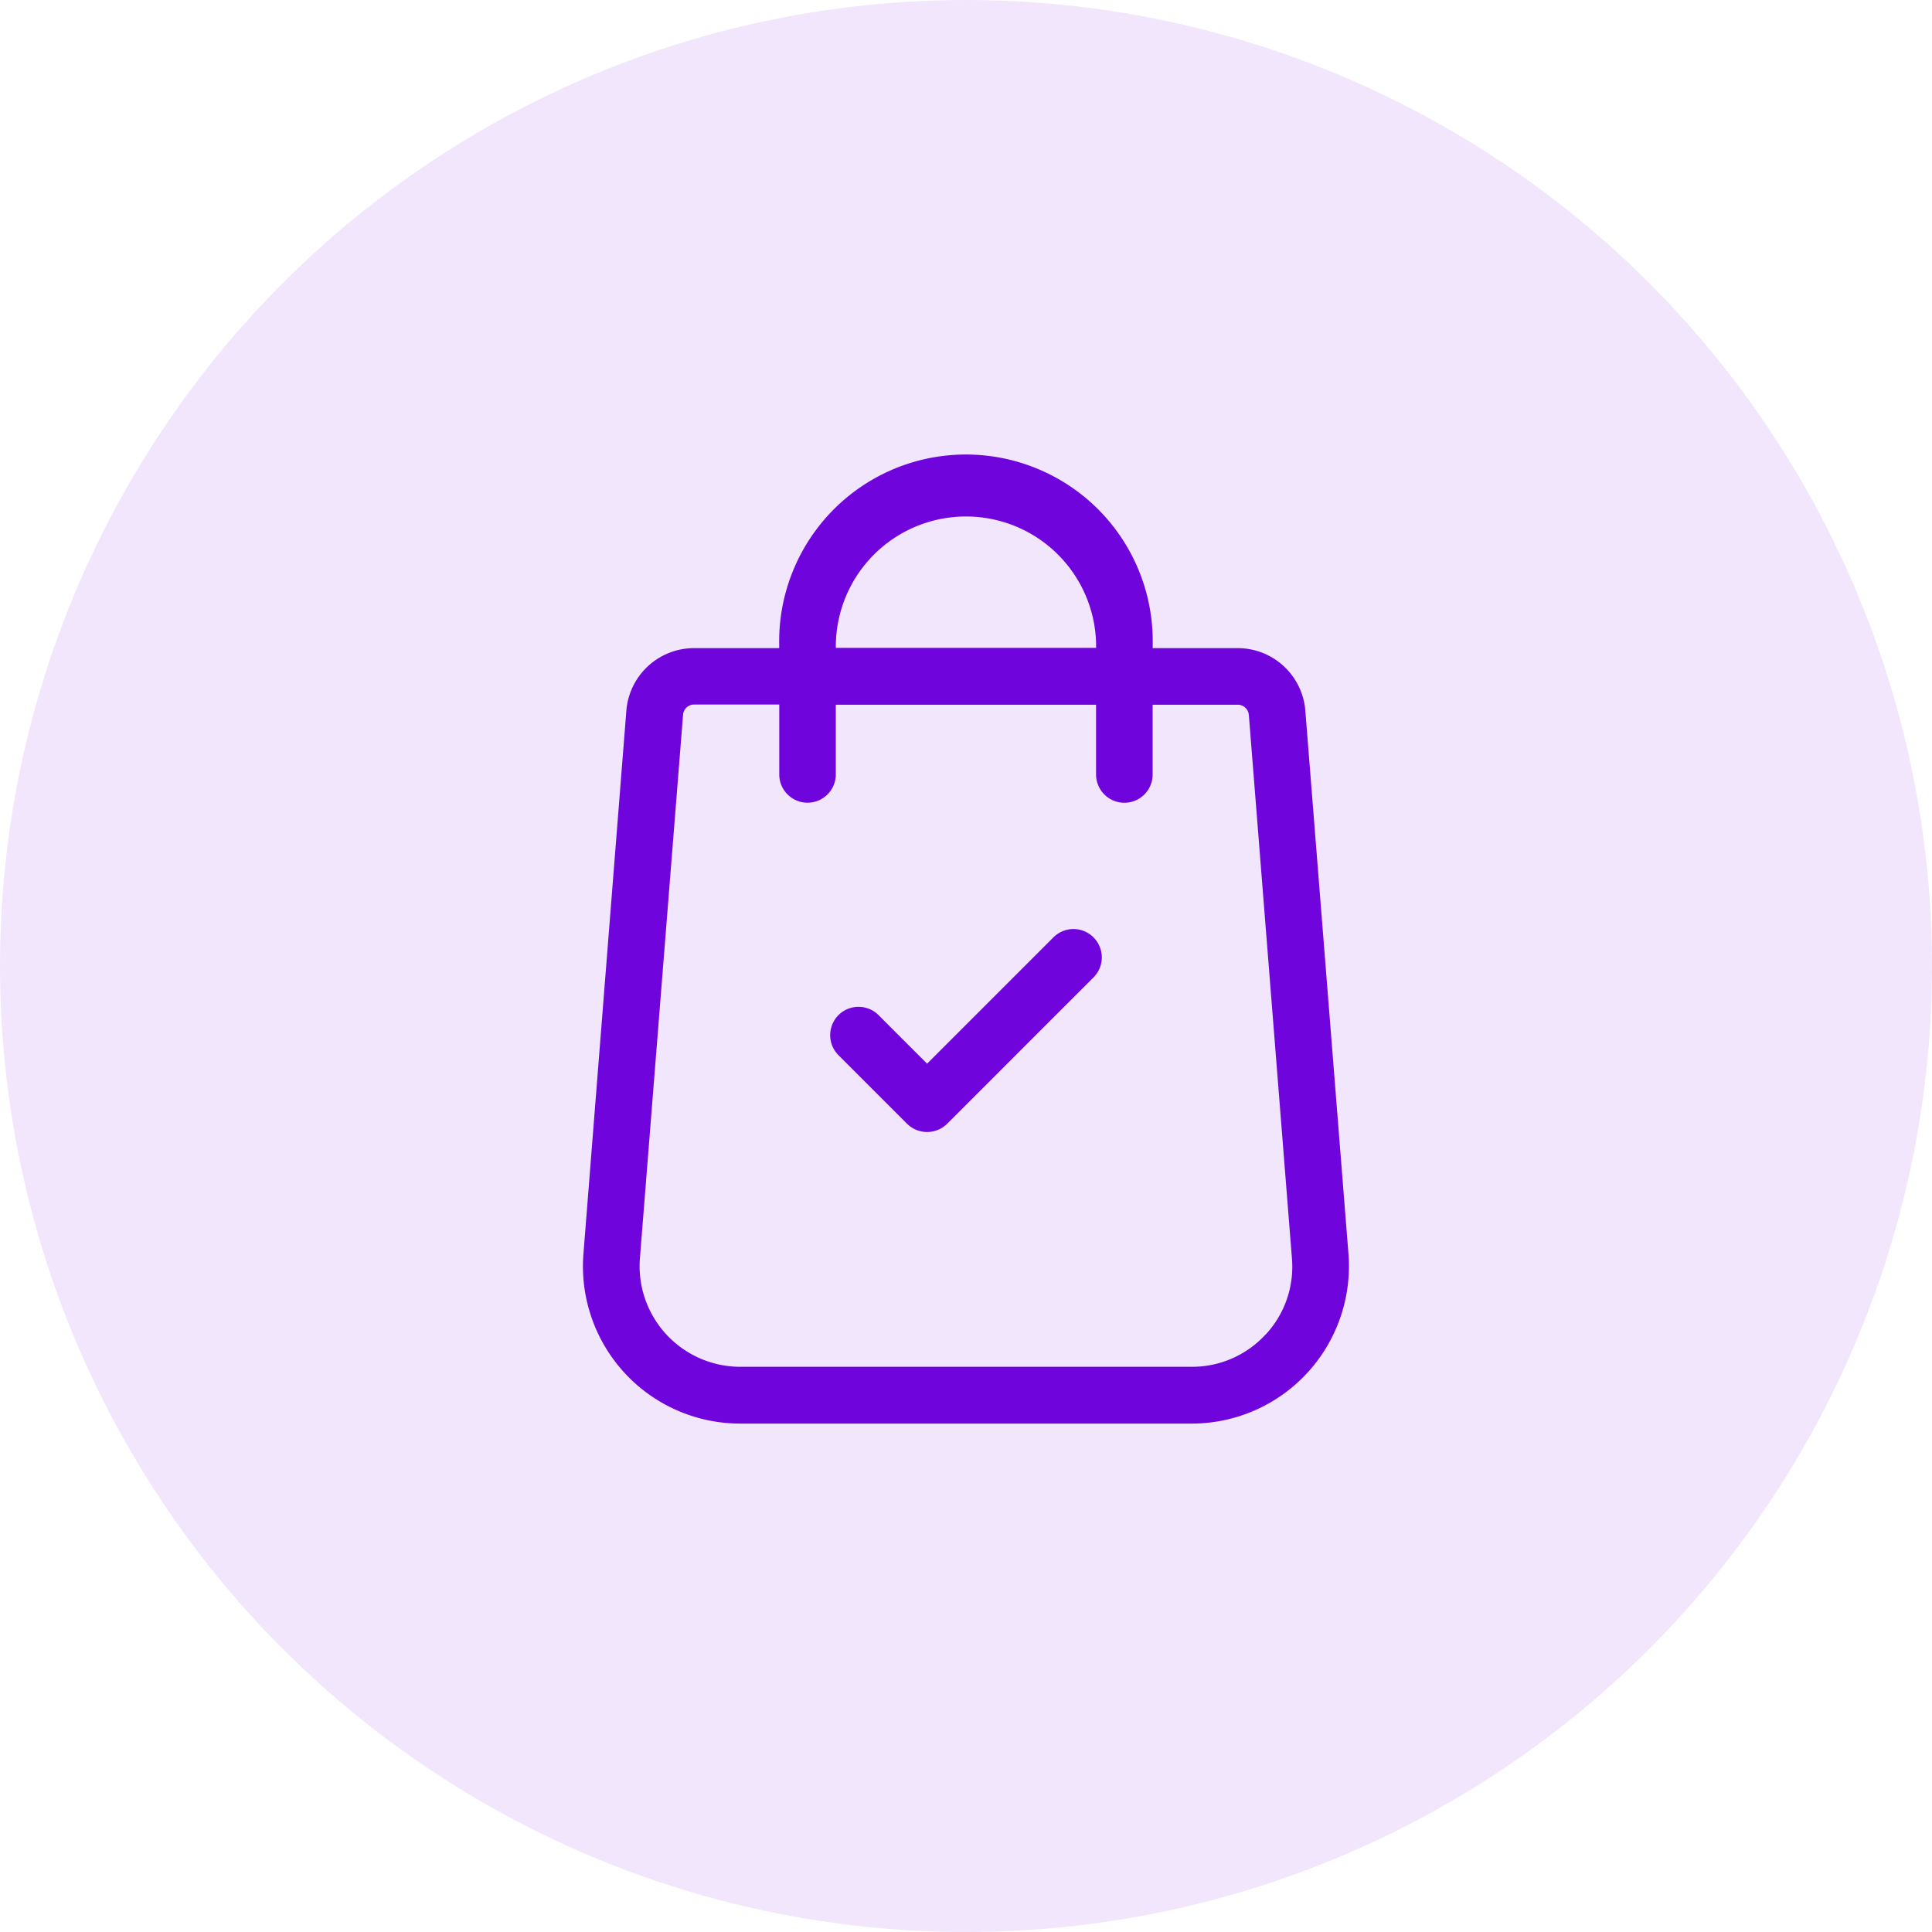
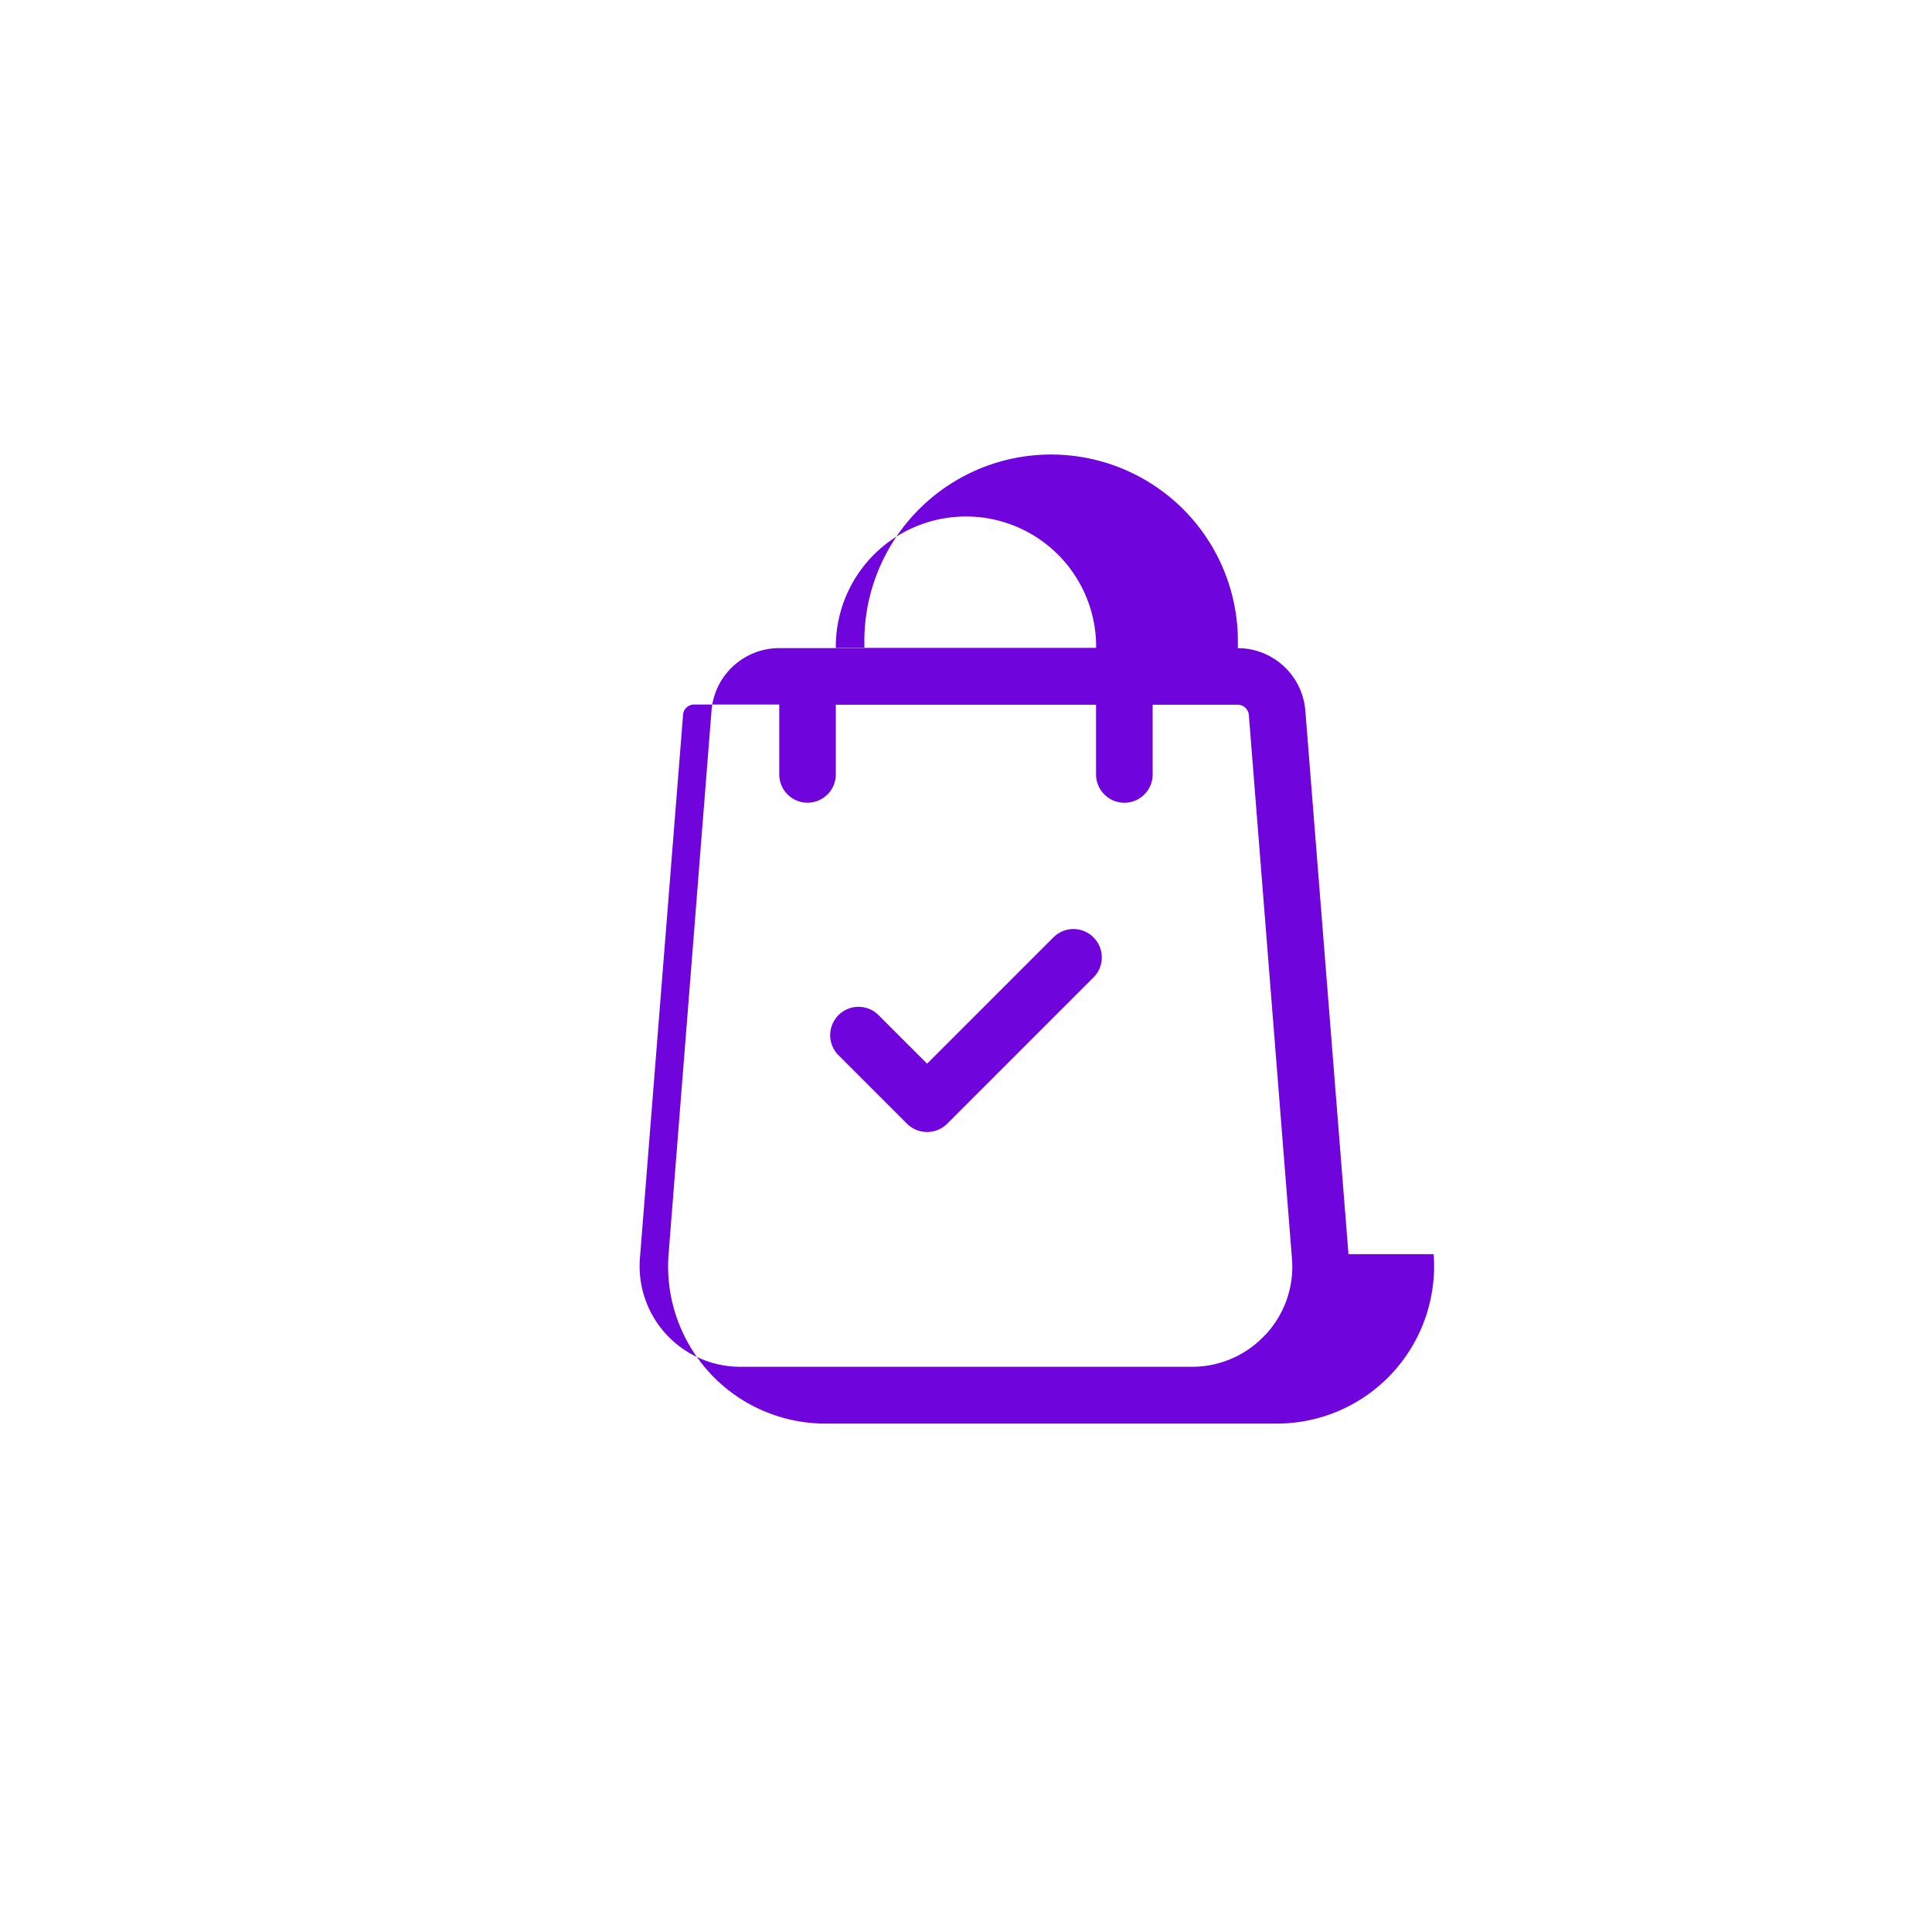
<svg xmlns="http://www.w3.org/2000/svg" width="38" height="38">
-   <circle cx="19" cy="19" r="19" fill="rgba(112,4,220,0.1)" />
-   <path d="M26.523 24.668l-.849-10.692c-.056-.692-.633-1.226-1.327-1.228h-1.675v-.075a3.67 3.67 0 0 0-1.819-3.231c-1.146-.669-2.563-.67-3.708 0s-1.84 1.905-1.819 3.231v.075h-1.68c-.693.003-1.269.536-1.326 1.227l-.845 10.695c-.066.859.23 1.707.815 2.339s1.408.991 2.27.991h8.878a3.09 3.09 0 0 0 2.27-.992 3.1 3.1 0 0 0 .815-2.34zm-10.083-12a2.56 2.56 0 0 1 5.119 0v.075H16.44zm8.452 13.58a1.96 1.96 0 0 1-1.453.635h-8.878a1.98 1.98 0 0 1-1.975-2.131l.849-10.695c.009-.113.104-.2.217-.2h1.675v1.375c0 .307.249.556.556.556s.556-.249.556-.556v-1.371h5.119v1.371c0 .307.249.557.557.557s.556-.249.556-.557v-1.371h1.675a.22.22 0 0 1 .217.2l.848 10.692a1.96 1.96 0 0 1-.52 1.499zm-3.385-7.812c-.104-.104-.246-.163-.393-.163a.56.56 0 0 0-.394.163l-2.485 2.485-.955-.955c-.141-.141-.345-.195-.538-.144s-.342.201-.394.394.003.397.144.538l1.349 1.349a.56.56 0 0 0 .788 0l2.878-2.878c.105-.104.164-.246.164-.394s-.059-.29-.164-.394z" fill="#7004dc" />
+   <path d="M26.523 24.668l-.849-10.692c-.056-.692-.633-1.226-1.327-1.228v-.075a3.67 3.67 0 0 0-1.819-3.231c-1.146-.669-2.563-.67-3.708 0s-1.84 1.905-1.819 3.231v.075h-1.68c-.693.003-1.269.536-1.326 1.227l-.845 10.695c-.066.859.23 1.707.815 2.339s1.408.991 2.27.991h8.878a3.09 3.09 0 0 0 2.27-.992 3.1 3.1 0 0 0 .815-2.34zm-10.083-12a2.56 2.56 0 0 1 5.119 0v.075H16.44zm8.452 13.58a1.96 1.96 0 0 1-1.453.635h-8.878a1.98 1.98 0 0 1-1.975-2.131l.849-10.695c.009-.113.104-.2.217-.2h1.675v1.375c0 .307.249.556.556.556s.556-.249.556-.556v-1.371h5.119v1.371c0 .307.249.557.557.557s.556-.249.556-.557v-1.371h1.675a.22.22 0 0 1 .217.2l.848 10.692a1.96 1.96 0 0 1-.52 1.499zm-3.385-7.812c-.104-.104-.246-.163-.393-.163a.56.56 0 0 0-.394.163l-2.485 2.485-.955-.955c-.141-.141-.345-.195-.538-.144s-.342.201-.394.394.003.397.144.538l1.349 1.349a.56.56 0 0 0 .788 0l2.878-2.878c.105-.104.164-.246.164-.394s-.059-.29-.164-.394z" fill="#7004dc" />
</svg>